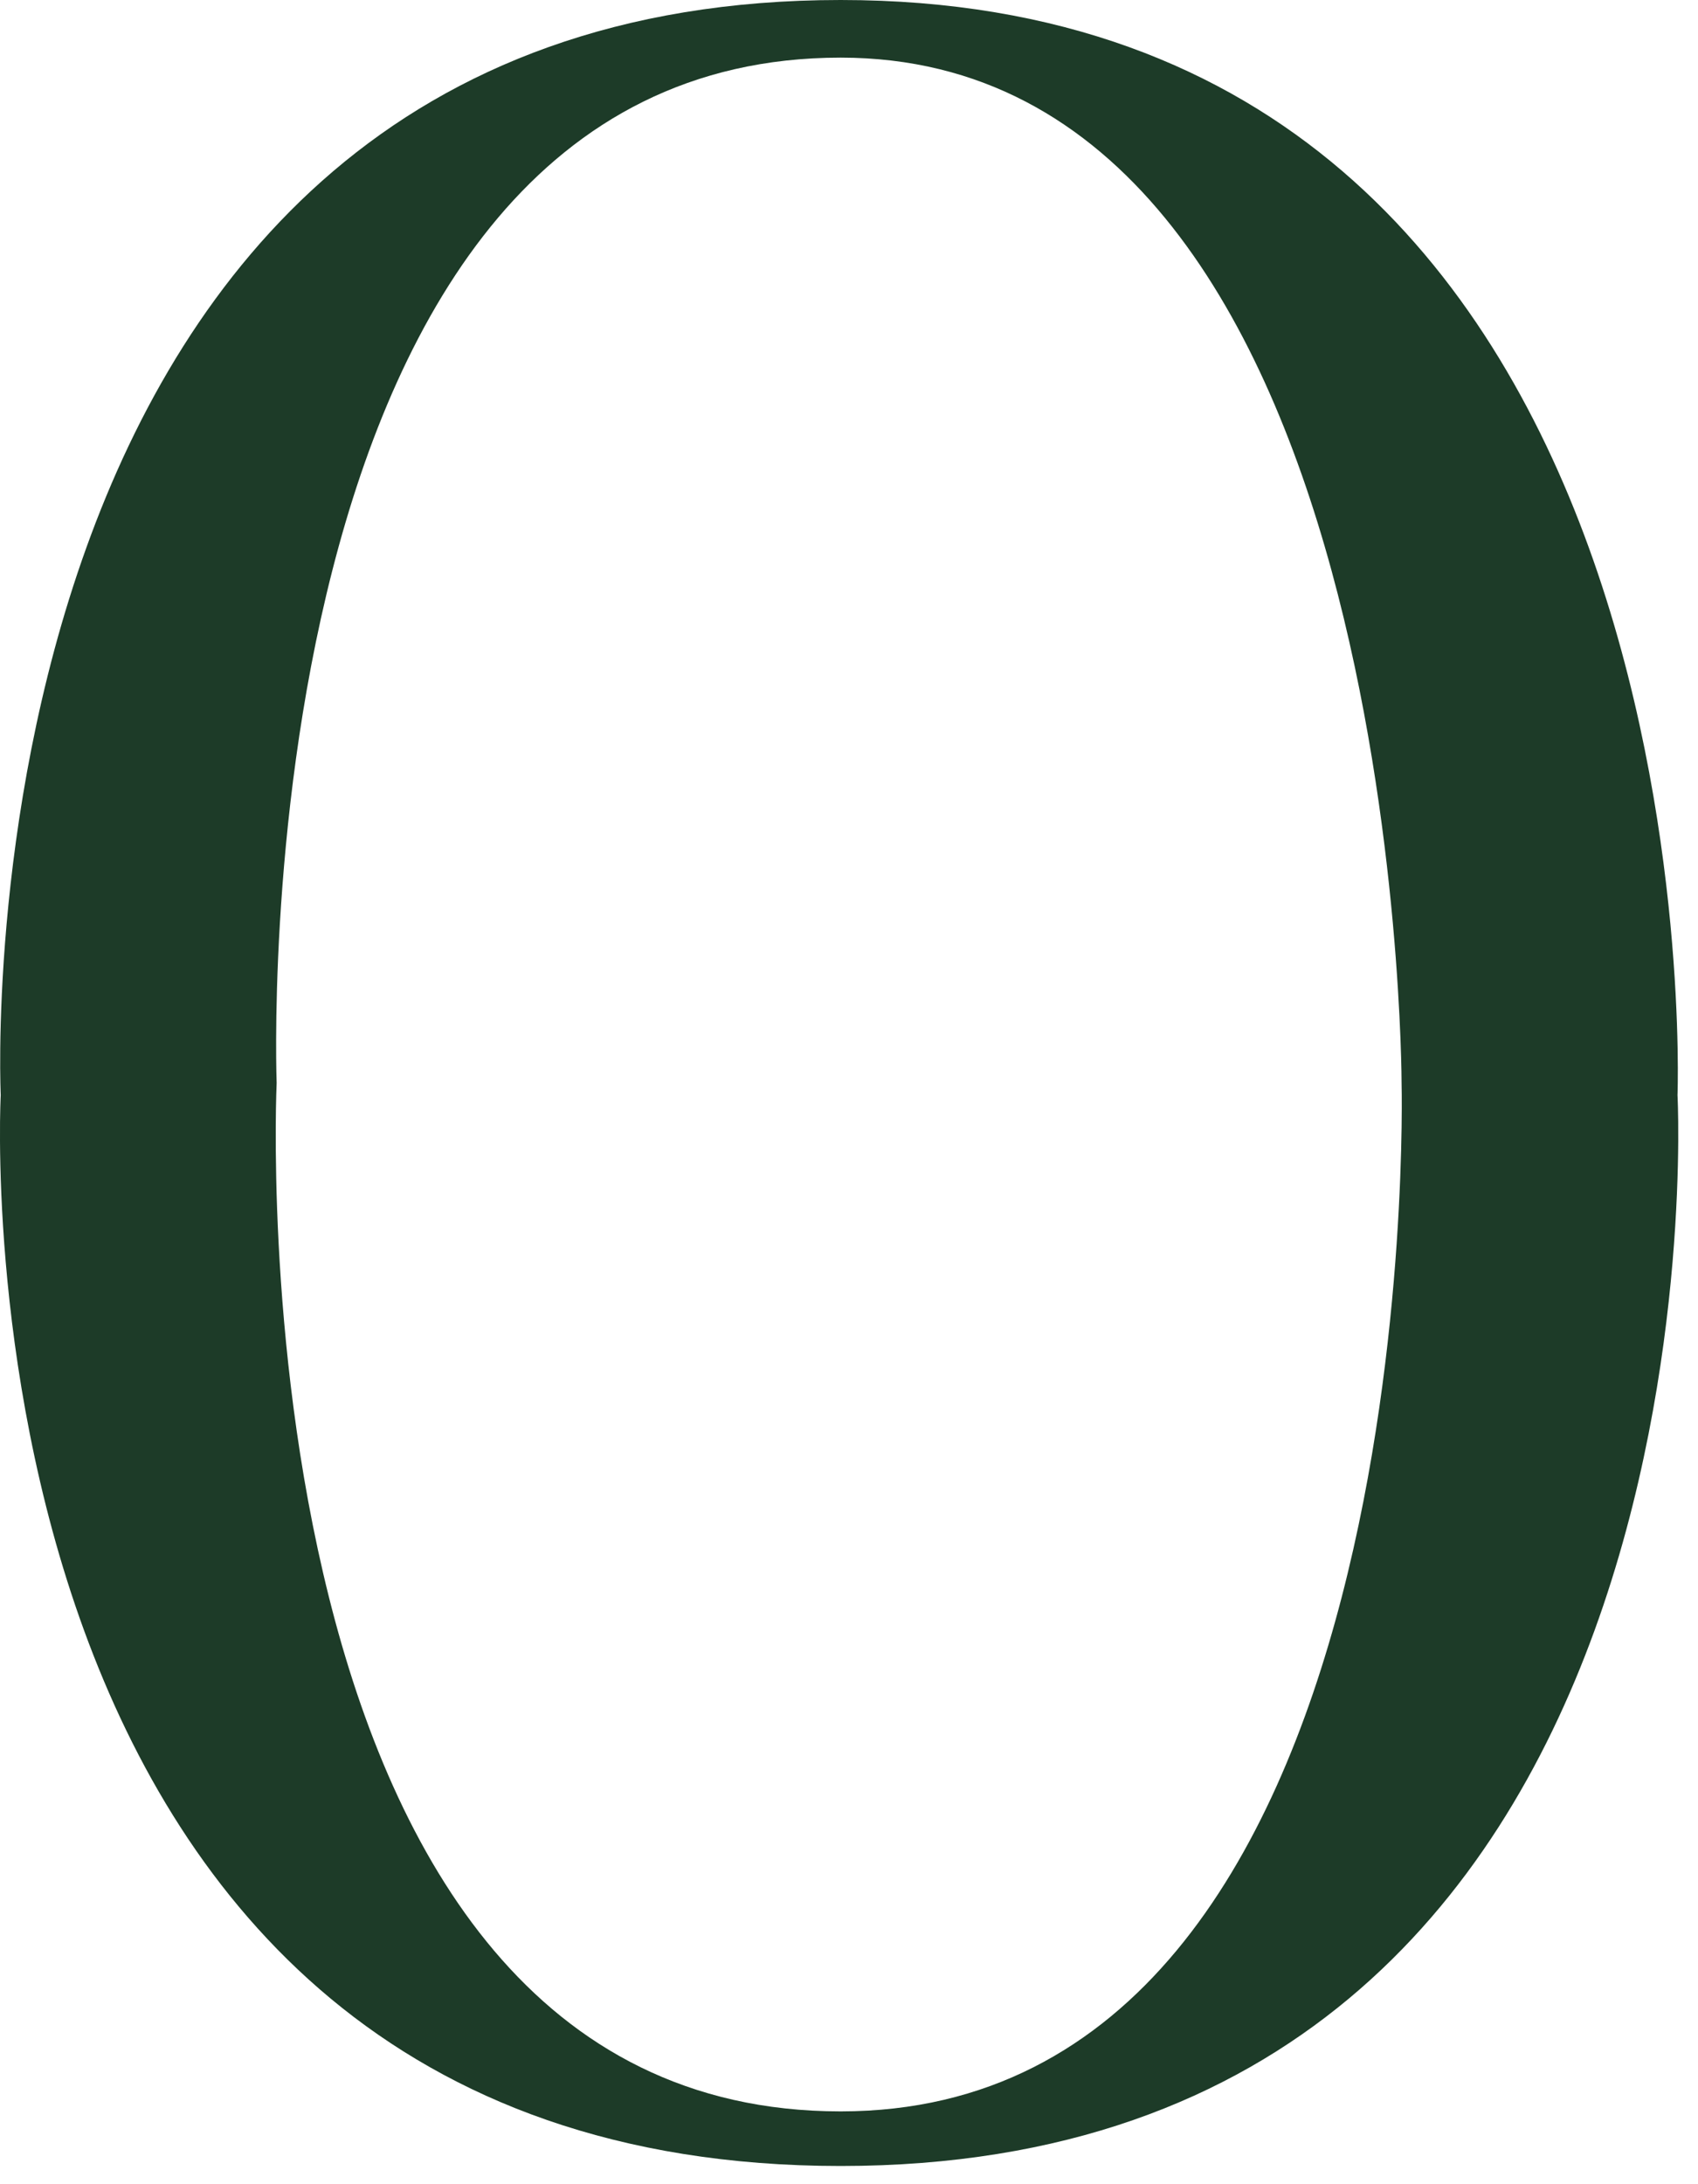
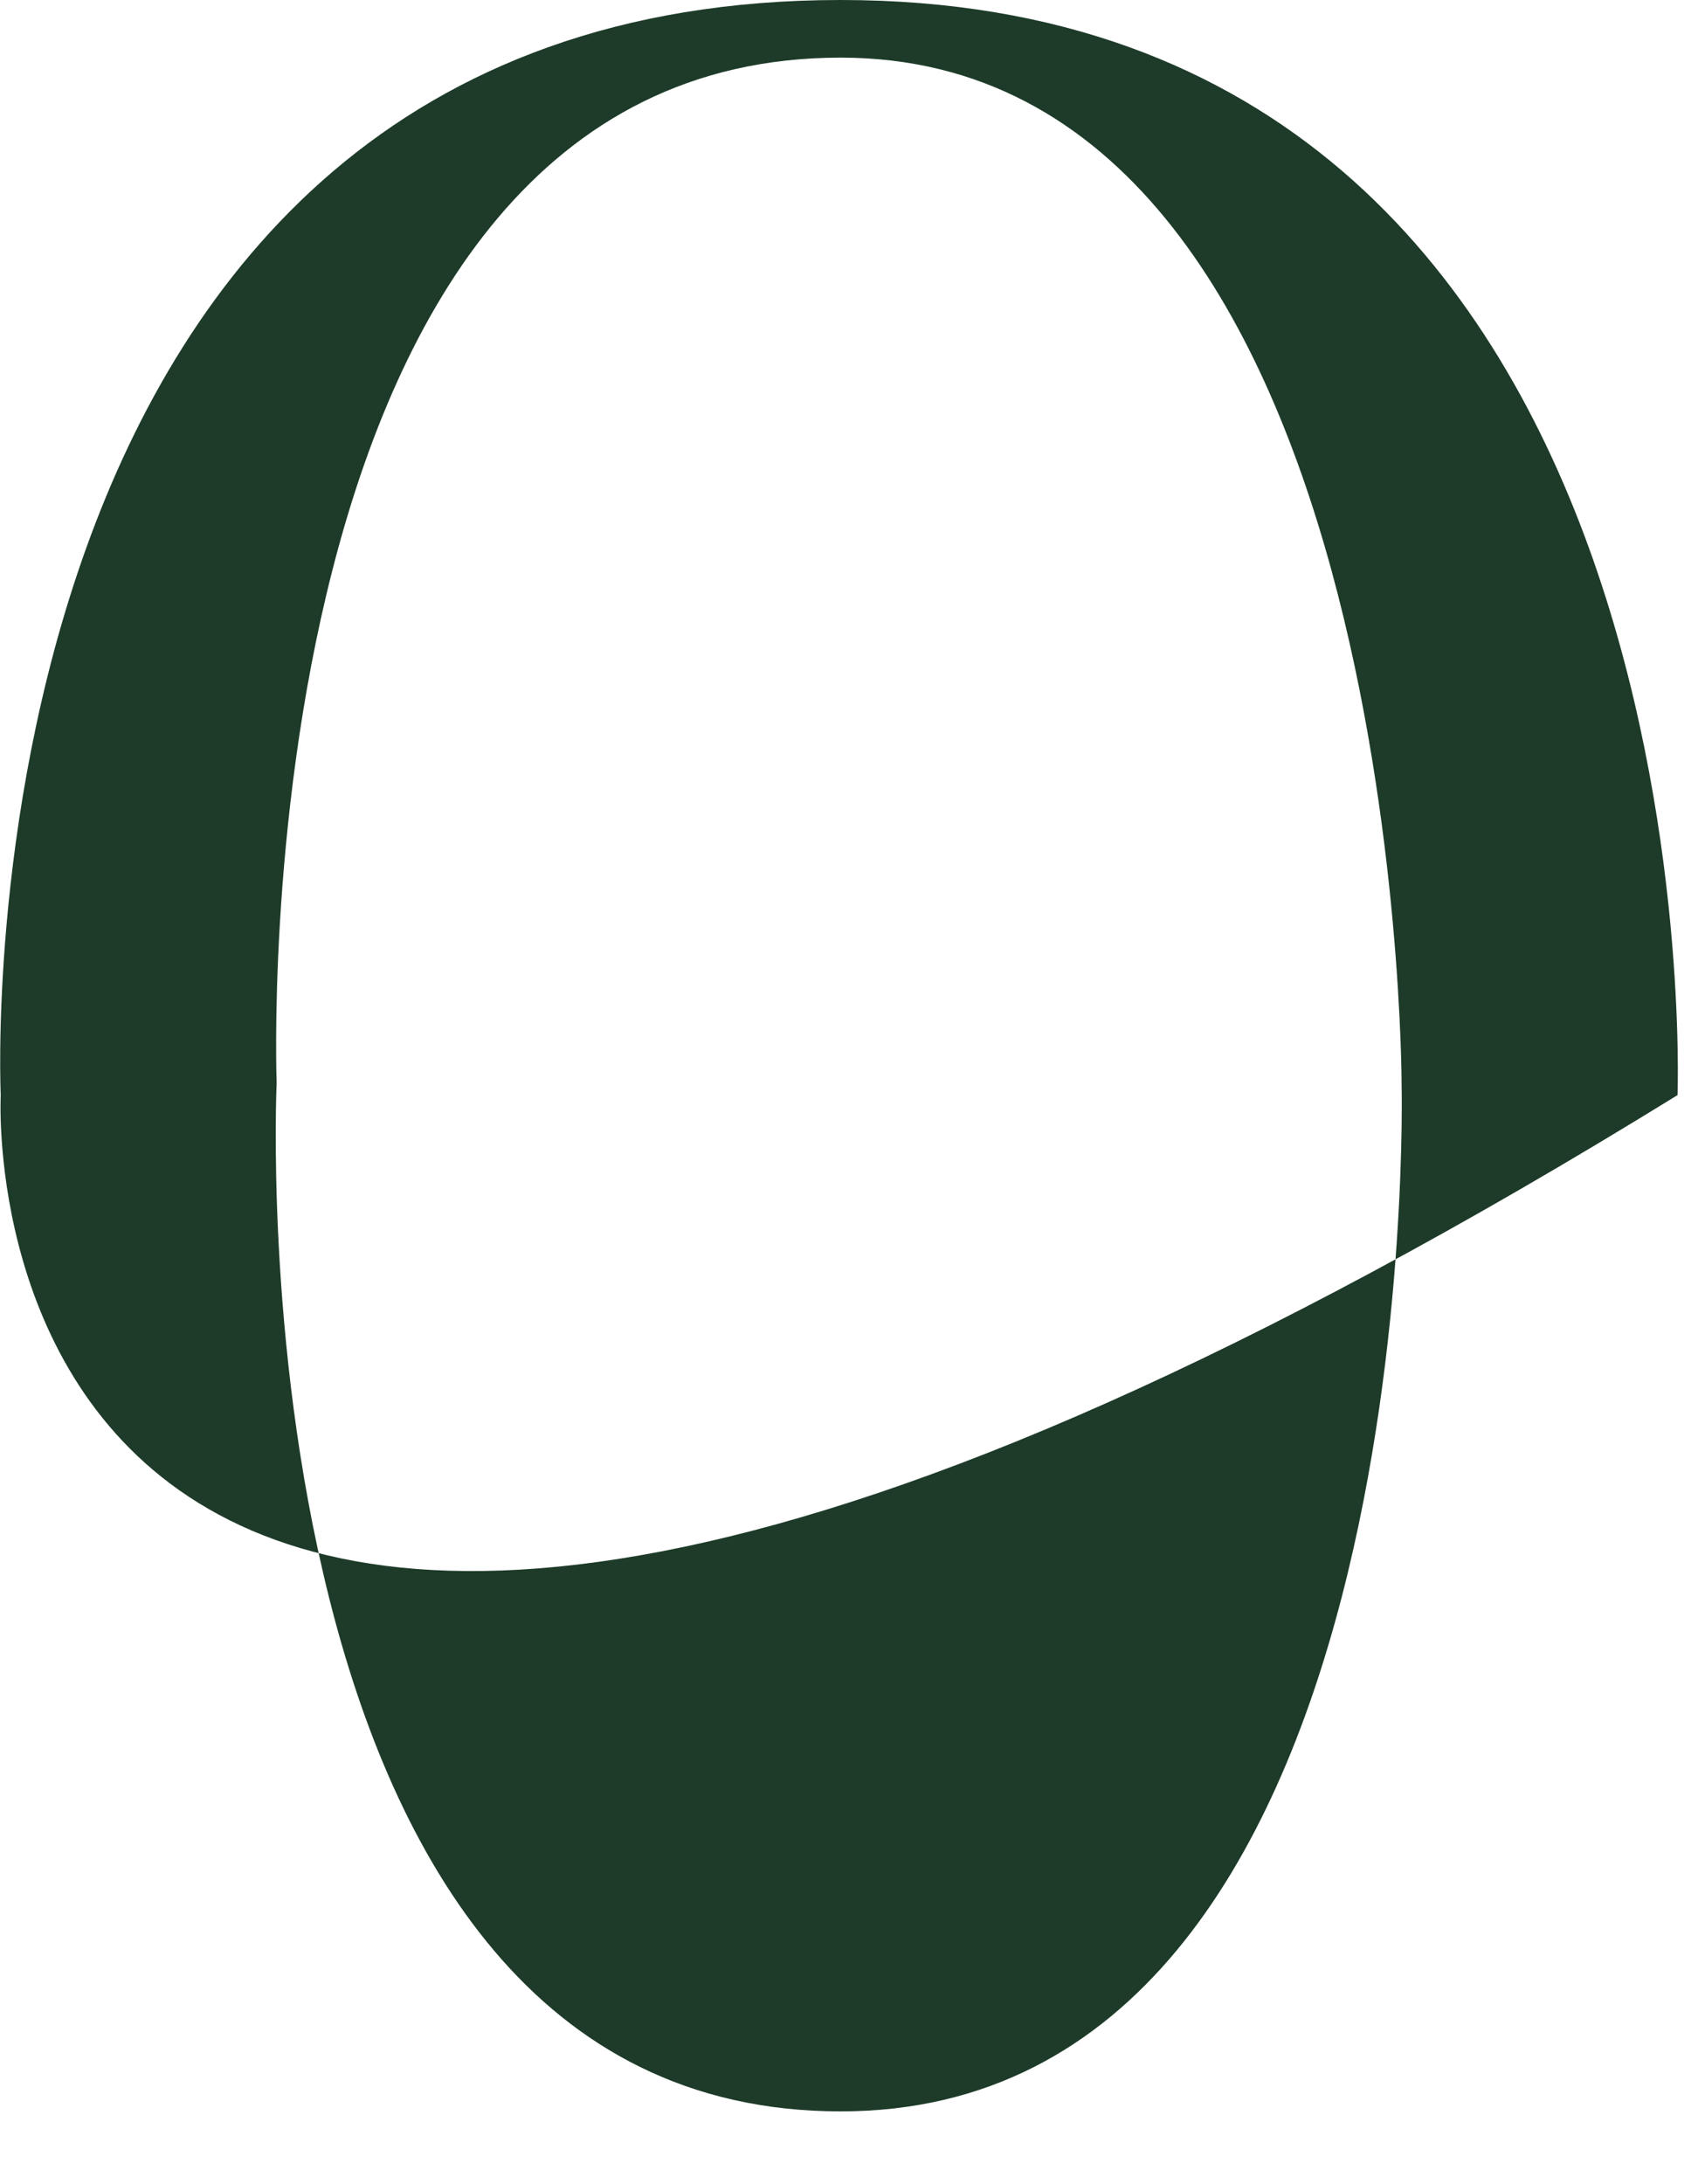
<svg xmlns="http://www.w3.org/2000/svg" fill="none" height="100%" overflow="visible" preserveAspectRatio="none" style="display: block;" viewBox="0 0 28 36" width="100%">
-   <path d="M13.862 34.8C23.562 34.8 23.112 17.85 23.112 17.85C23.112 17.85 23.112 0.95 13.862 0.95C3.912 0.95 4.562 17.85 4.562 17.85C4.562 17.85 3.762 34.8 13.862 34.8ZM27.662 18.05C27.662 18.05 28.612 35.7 13.862 35.7C-0.938 35.7 0.012 18.05 0.012 18.05C0.012 18.05 -0.838 0 13.862 0C28.362 0 27.662 18.05 27.662 18.05Z" fill="#1D3B28" id="Vector" />
+   <path d="M13.862 34.8C23.562 34.8 23.112 17.85 23.112 17.85C23.112 17.85 23.112 0.95 13.862 0.95C3.912 0.95 4.562 17.85 4.562 17.85C4.562 17.85 3.762 34.8 13.862 34.8ZM27.662 18.05C-0.938 35.7 0.012 18.05 0.012 18.05C0.012 18.05 -0.838 0 13.862 0C28.362 0 27.662 18.05 27.662 18.05Z" fill="#1D3B28" id="Vector" />
</svg>